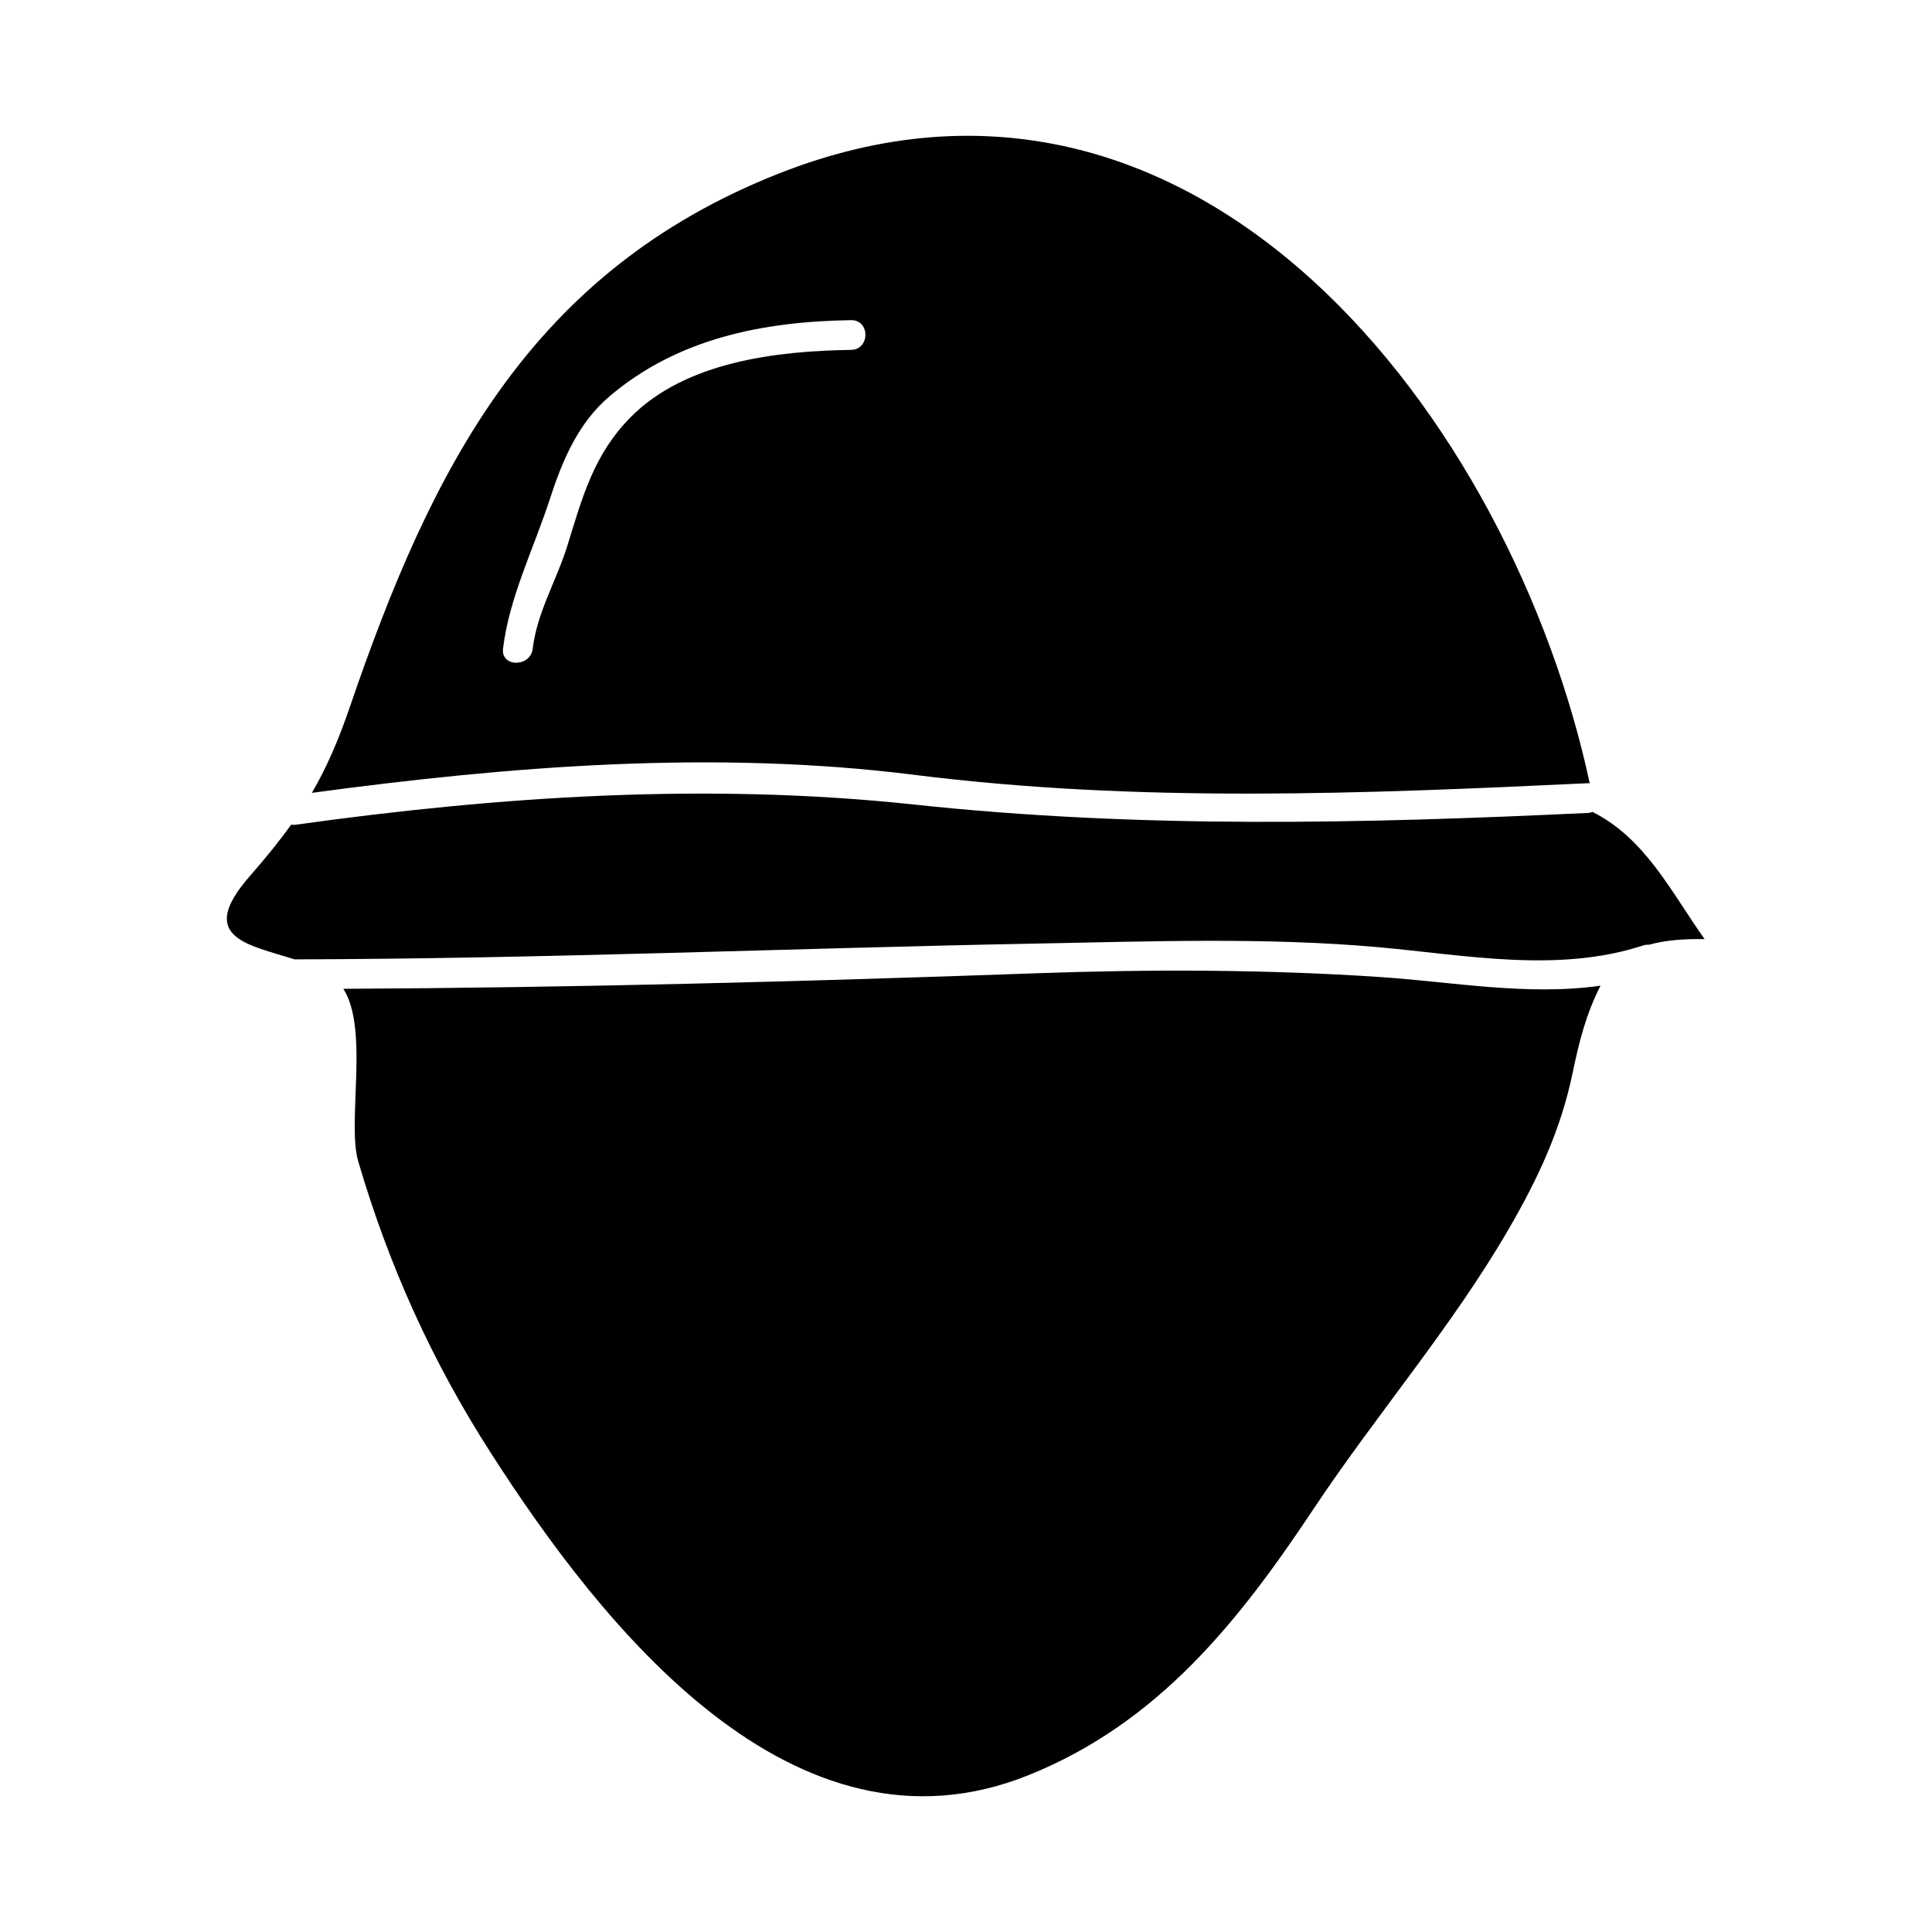
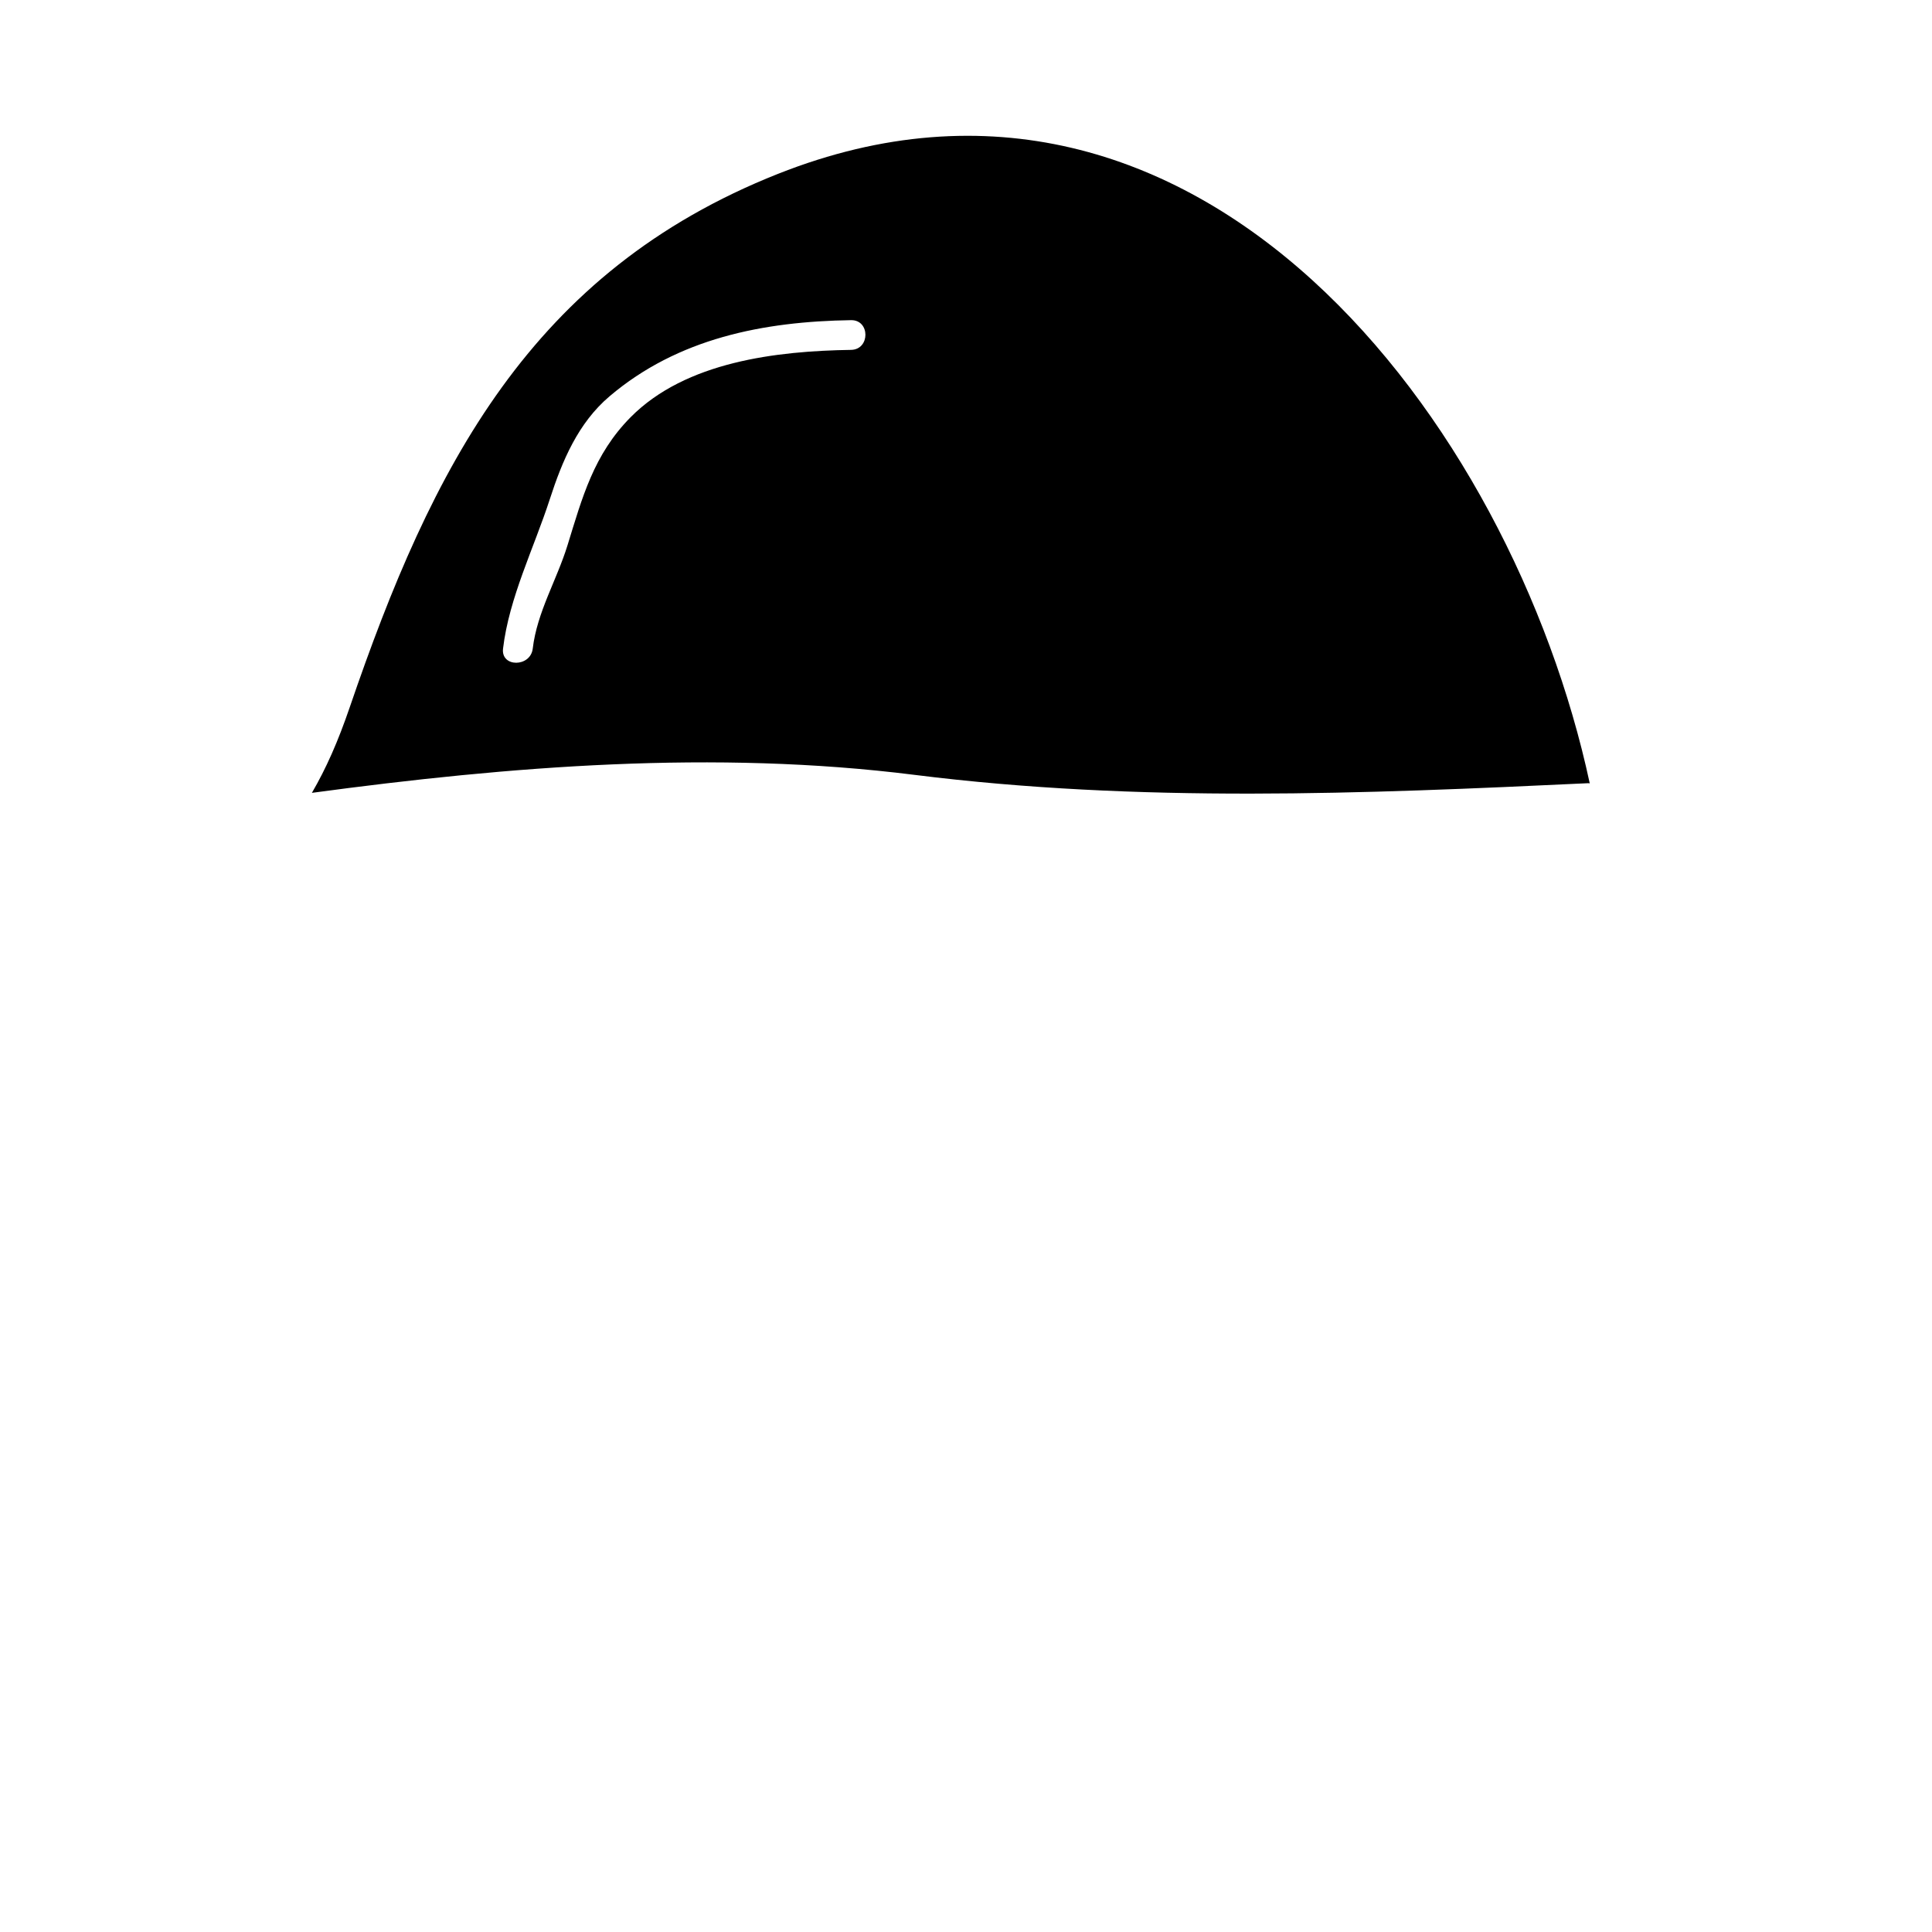
<svg xmlns="http://www.w3.org/2000/svg" fill="#000000" width="800px" height="800px" version="1.1" viewBox="144 144 512 512">
  <g>
-     <path d="m509.42 402.9c-29.926-1.996-60.738-2.043-90.715-0.977-61.297 2.188-122.41 3.824-183.71 4.121 6.879 10.816 0.898 35.387 3.953 45.777 8.148 27.73 19.555 52.977 35.172 77.297 29.07 45.273 79.988 110.61 142.66 85.238 34.223-13.855 55.441-40.57 75.289-70.422 16.629-25.012 36.578-48.094 51.676-74.09 7.809-13.449 13.918-26.438 17.062-41.715 1.691-8.203 3.617-15.633 7.352-22.914-19.363 2.758-39.156-1.012-58.734-2.316z" />
+     <path d="m509.42 402.9z" />
    <path d="m350.21 190.06c-65.582 26.004-91.777 77.738-113.5 141.3-3.144 9.195-6.266 16.246-10.055 22.754 52.668-7.106 106.72-11.426 159.62-4.777 59.652 7.492 118.79 5.047 178.68 2.215 0.133-0.004 0.219 0.051 0.348 0.059-20.633-96.051-103.7-205.71-215.09-161.55zm19.328 46.66c-19.617 0.301-43.801 3.074-58.426 17.855-9.789 9.891-12.789 21.219-16.746 34.023-2.84 9.164-8.047 17.66-9.184 27.285-0.586 4.977-8.469 5.031-7.871 0 1.602-13.496 8.207-26.68 12.395-39.598 3.285-10.145 7.484-20.184 15.848-27.277 18.117-15.371 40.762-19.812 63.988-20.164 5.078-0.074 5.066 7.797-0.004 7.875z" />
-     <path d="m566.02 359.16c-0.336 0.109-0.656 0.246-1.059 0.27-60.125 2.844-118.75 4.199-178.68-2.215-54.793-5.867-109.72-2.219-164.17 5.375-0.336 0.047-0.629-0.031-0.938-0.051-3.129 4.344-6.68 8.738-11.016 13.691-14.211 16.258-0.504 18.062 11.902 22.012 65.648-0.141 131.06-2.953 196.65-4.188 29.926-0.562 60.887-1.707 90.715 0.977 23.074 2.078 47.52 6.902 70.07-0.492 0.547-0.18 1.039-0.203 1.512-0.172 4.66-1.328 9.855-1.559 14.734-1.492-8.828-12.418-15.684-26.688-29.727-33.715z" />
  </g>
</svg>